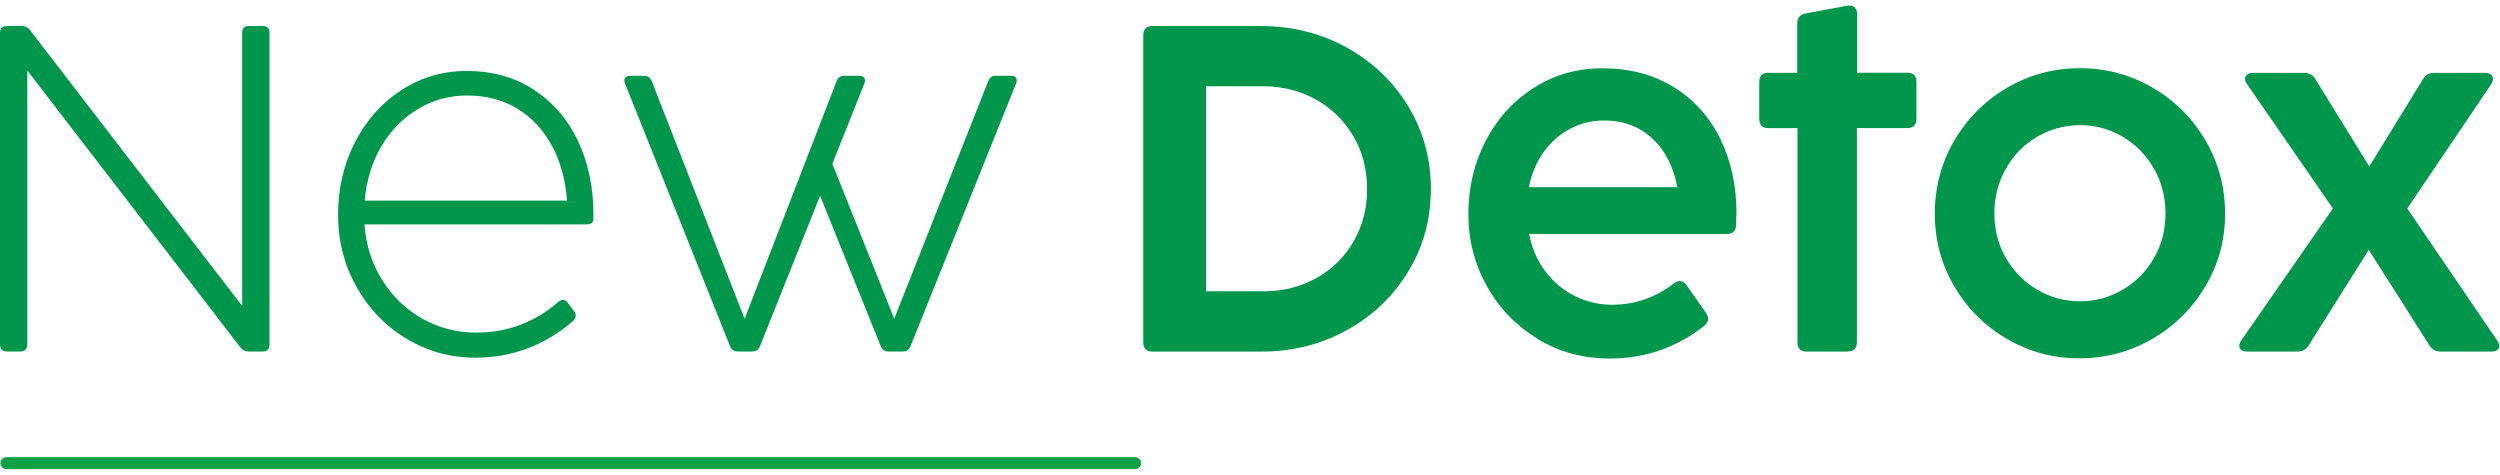
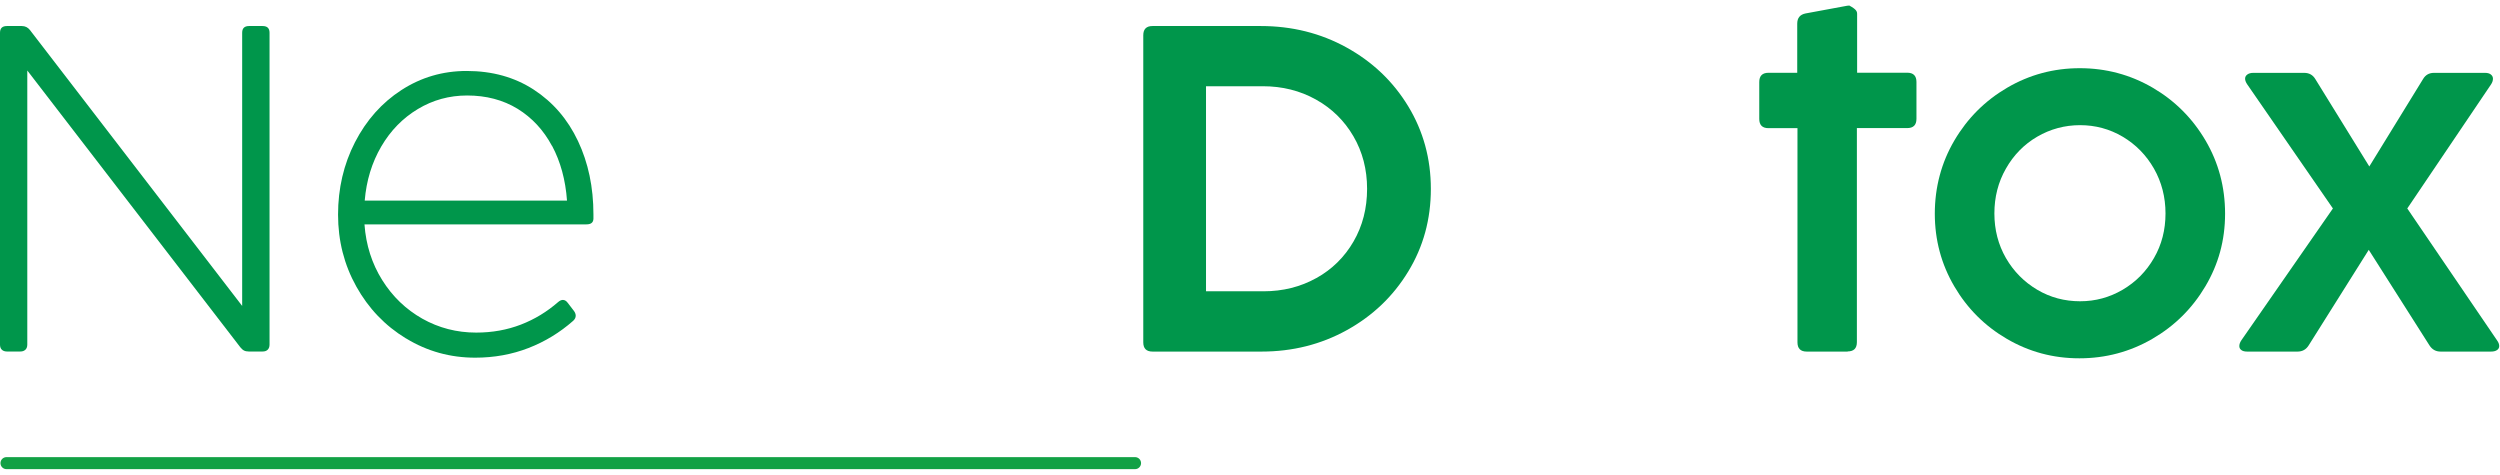
<svg xmlns="http://www.w3.org/2000/svg" width="316" height="60" viewBox="0 0 316 60" fill="none">
  <path d="M3.21 44.2C3.05 44.36 2.84 44.43 2.57 44.43H0.87C0.6 44.43 0.38 44.35 0.23 44.2C0.07 44.05 0 43.83 0 43.56V4.14C0 3.57 0.29 3.29 0.88 3.29H2.75C3.18 3.29 3.52 3.46 3.78 3.79L30.61 38.67V4.14C30.61 3.57 30.9 3.29 31.49 3.29H33.19C33.78 3.29 34.07 3.57 34.07 4.14V43.56C34.07 43.83 33.99 44.05 33.84 44.2C33.68 44.36 33.47 44.43 33.2 44.43H31.44C31.21 44.43 31.01 44.39 30.85 44.31C30.69 44.23 30.54 44.09 30.38 43.9L3.45 8.91V43.56C3.45 43.83 3.37 44.05 3.22 44.2H3.21Z" fill="#00964B" />
  <path d="M51.32 42.78C48.67 41.17 46.58 38.98 45.04 36.22C43.5 33.46 42.73 30.43 42.73 27.13C42.73 23.83 43.44 20.76 44.87 17.98C46.3 15.2 48.25 13 50.73 11.39C53.21 9.78 55.96 8.97 58.99 8.97C62.23 8.97 65.06 9.76 67.48 11.34C69.9 12.92 71.76 15.08 73.06 17.83C74.36 20.58 75.01 23.67 75.01 27.1V27.66C74.99 28.13 74.7 28.36 74.13 28.36H46.07C46.26 30.98 47.01 33.32 48.31 35.4C49.61 37.48 51.3 39.1 53.38 40.28C55.46 41.45 57.73 42.04 60.19 42.04C62.22 42.04 64.1 41.7 65.84 41.03C67.58 40.36 69.15 39.4 70.56 38.17C70.77 37.99 70.97 37.91 71.15 37.91C71.38 37.91 71.59 38.04 71.77 38.29L72.56 39.32C72.7 39.52 72.77 39.71 72.77 39.91C72.77 40.14 72.66 40.36 72.45 40.55C70.77 42.03 68.89 43.18 66.8 43.99C64.71 44.8 62.47 45.21 60.06 45.21C56.9 45.21 53.99 44.4 51.35 42.79L51.32 42.78ZM69.77 18.44C68.7 16.44 67.25 14.88 65.42 13.75C63.58 12.63 61.46 12.07 59.04 12.07C56.79 12.07 54.72 12.64 52.82 13.78C50.92 14.92 49.37 16.5 48.19 18.52C47.01 20.54 46.31 22.82 46.1 25.36H71.67C71.48 22.74 70.85 20.43 69.78 18.43L69.77 18.44Z" fill="#00964B" />
-   <path d="M125.93 9.58H127.75C128.26 9.58 128.51 9.78 128.51 10.17C128.51 10.29 128.48 10.43 128.42 10.58L115.09 43.76C114.91 44.21 114.58 44.43 114.09 44.43H112.33C111.84 44.43 111.51 44.21 111.33 43.76L103.66 24.75L96.07 43.73C95.89 44.2 95.56 44.43 95.07 44.43H93.25C92.78 44.43 92.46 44.21 92.28 43.76L79.01 10.58C78.95 10.43 78.92 10.29 78.92 10.17C78.92 9.78 79.17 9.58 79.68 9.58H81.38C81.87 9.58 82.2 9.81 82.38 10.25L94.12 40.3L105.75 10.25C105.91 9.8 106.23 9.58 106.72 9.58H108.57C108.8 9.58 108.99 9.63 109.13 9.74C109.27 9.85 109.34 10 109.34 10.19C109.34 10.29 109.31 10.42 109.25 10.57L105.21 20.7L113.03 40.29L124.92 10.24C125.1 9.79 125.43 9.57 125.92 9.57L125.93 9.58Z" fill="#00964B" />
  <path d="M144.51 43.27V4.46C144.51 3.68 144.9 3.29 145.68 3.29H159.36C163.3 3.29 166.92 4.19 170.2 6C173.48 7.81 176.08 10.28 177.99 13.42C179.9 16.56 180.86 20.05 180.86 23.88C180.86 27.71 179.91 31.19 178 34.32C176.1 37.45 173.51 39.92 170.24 41.73C166.97 43.54 163.37 44.44 159.45 44.44H145.68C144.9 44.44 144.51 44.05 144.51 43.27ZM166.39 35.15C168.38 34.04 169.95 32.49 171.09 30.52C172.23 28.55 172.8 26.33 172.8 23.87C172.8 21.41 172.22 19.19 171.07 17.22C169.92 15.25 168.34 13.7 166.33 12.58C164.32 11.46 162.08 10.9 159.62 10.9H152.44V36.82H159.7C162.16 36.82 164.39 36.26 166.38 35.15H166.39Z" fill="#00964B" />
-   <path d="M194.37 42.83C191.65 41.19 189.5 38.97 187.94 36.17C186.38 33.37 185.6 30.32 185.6 27.02C185.6 23.72 186.33 20.61 187.8 17.79C189.26 14.98 191.29 12.75 193.88 11.1C196.47 9.45 199.35 8.63 202.53 8.63C205.97 8.63 208.97 9.42 211.54 11C214.11 12.58 216.07 14.76 217.44 17.55C218.81 20.33 219.49 23.47 219.49 26.97C219.49 27.28 219.47 27.83 219.43 28.61C219.37 29.25 218.96 29.58 218.2 29.58H193.28C193.63 31.38 194.32 32.95 195.33 34.3C196.35 35.65 197.59 36.69 199.06 37.42C200.53 38.15 202.1 38.52 203.76 38.52C206.63 38.52 209.23 37.63 211.55 35.85C211.78 35.64 212.05 35.53 212.34 35.53C212.67 35.53 212.96 35.71 213.19 36.06L215.62 39.52C215.81 39.81 215.91 40.07 215.91 40.28C215.91 40.61 215.75 40.91 215.44 41.16C213.78 42.49 211.94 43.51 209.93 44.24C207.92 44.96 205.76 45.32 203.46 45.32C200.12 45.32 197.09 44.5 194.37 42.86V42.83ZM208.84 17.49C207.21 15.99 205.18 15.23 202.76 15.23C201.22 15.23 199.79 15.58 198.47 16.27C197.15 16.96 196.04 17.94 195.13 19.21C194.22 20.48 193.59 21.96 193.24 23.66H212.01C211.52 21.04 210.46 18.98 208.83 17.48L208.84 17.49Z" fill="#00964B" />
-   <path d="M233.55 44.44H228.37C227.59 44.44 227.2 44.05 227.2 43.27V16.2H223.54C222.76 16.2 222.37 15.81 222.37 15.03V10.37C222.37 9.59 222.76 9.2 223.54 9.2H227.17V2.99C227.17 2.27 227.52 1.84 228.22 1.7L233.46 0.73C233.54 0.71 233.64 0.7 233.75 0.7C234.06 0.7 234.31 0.8 234.48 0.99C234.66 1.19 234.74 1.45 234.74 1.78V9.19H241.07C241.85 9.19 242.24 9.58 242.24 10.36V15.02C242.24 15.8 241.85 16.19 241.07 16.19H234.71V43.25C234.71 44.03 234.32 44.42 233.54 44.42L233.55 44.44Z" fill="#00964B" />
+   <path d="M233.55 44.44H228.37C227.59 44.44 227.2 44.05 227.2 43.27V16.2H223.54C222.76 16.2 222.37 15.81 222.37 15.03V10.37C222.37 9.59 222.76 9.2 223.54 9.2H227.17V2.99C227.17 2.27 227.52 1.84 228.22 1.7L233.46 0.73C233.54 0.71 233.64 0.7 233.75 0.7C234.66 1.19 234.74 1.45 234.74 1.78V9.19H241.07C241.85 9.19 242.24 9.58 242.24 10.36V15.02C242.24 15.8 241.85 16.19 241.07 16.19H234.71V43.25C234.71 44.03 234.32 44.42 233.54 44.42L233.55 44.44Z" fill="#00964B" />
  <path d="M253.68 42.84C250.88 41.21 248.66 38.99 247.02 36.19C245.38 33.39 244.56 30.33 244.56 27.01C244.56 23.69 245.38 20.57 247.03 17.76C248.68 14.95 250.91 12.72 253.72 11.08C256.53 9.44 259.59 8.62 262.89 8.62C266.19 8.62 269.27 9.44 272.09 11.08C274.9 12.72 277.13 14.95 278.78 17.76C280.43 20.57 281.25 23.65 281.25 27.01C281.25 30.37 280.42 33.39 278.76 36.19C277.1 38.99 274.86 41.21 272.04 42.84C269.22 44.47 266.15 45.29 262.83 45.29C259.51 45.29 256.48 44.47 253.68 42.84ZM268.31 36.62C269.97 35.64 271.29 34.31 272.26 32.62C273.24 30.93 273.72 29.05 273.72 26.98C273.72 24.91 273.23 23.02 272.26 21.31C271.28 19.6 269.96 18.26 268.31 17.28C266.65 16.3 264.85 15.82 262.92 15.82C260.99 15.82 259.16 16.31 257.5 17.28C255.84 18.25 254.52 19.6 253.55 21.31C252.57 23.02 252.09 24.91 252.09 26.98C252.09 29.05 252.58 30.93 253.55 32.62C254.53 34.31 255.85 35.64 257.5 36.62C259.15 37.6 260.97 38.08 262.92 38.08C264.87 38.08 266.65 37.59 268.31 36.62Z" fill="#00964B" />
  <path d="M290.42 44.44H284.04C283.73 44.44 283.48 44.38 283.31 44.25C283.13 44.12 283.05 43.95 283.05 43.74C283.05 43.51 283.14 43.26 283.31 43.01L294.88 26.35L284.04 10.65C283.86 10.38 283.78 10.14 283.78 9.95C283.78 9.73 283.87 9.56 284.06 9.42C284.25 9.28 284.5 9.21 284.81 9.21H291.25C291.88 9.21 292.34 9.47 292.66 10L299.48 21.04L306.27 10C306.58 9.47 307.04 9.21 307.65 9.21H314.12C314.43 9.21 314.68 9.28 314.85 9.42C315.02 9.56 315.11 9.73 315.11 9.95C315.11 10.18 315.03 10.42 314.88 10.65L304.28 26.35L315.64 43.04C315.82 43.29 315.9 43.53 315.9 43.74C315.9 43.95 315.81 44.13 315.62 44.25C315.43 44.38 315.18 44.44 314.87 44.44H308.49C307.88 44.44 307.42 44.18 307.08 43.65L299.41 31.58L291.82 43.65C291.49 44.18 291.02 44.44 290.41 44.44H290.42Z" fill="#00964B" />
  <path d="M143.47 59.3H0.82C0.4 59.3 0.06 58.96 0.06 58.54C0.06 58.12 0.4 57.78 0.82 57.78H143.47C143.89 57.78 144.23 58.12 144.23 58.54C144.23 58.96 143.89 59.3 143.47 59.3Z" fill="#11A145" />
</svg>